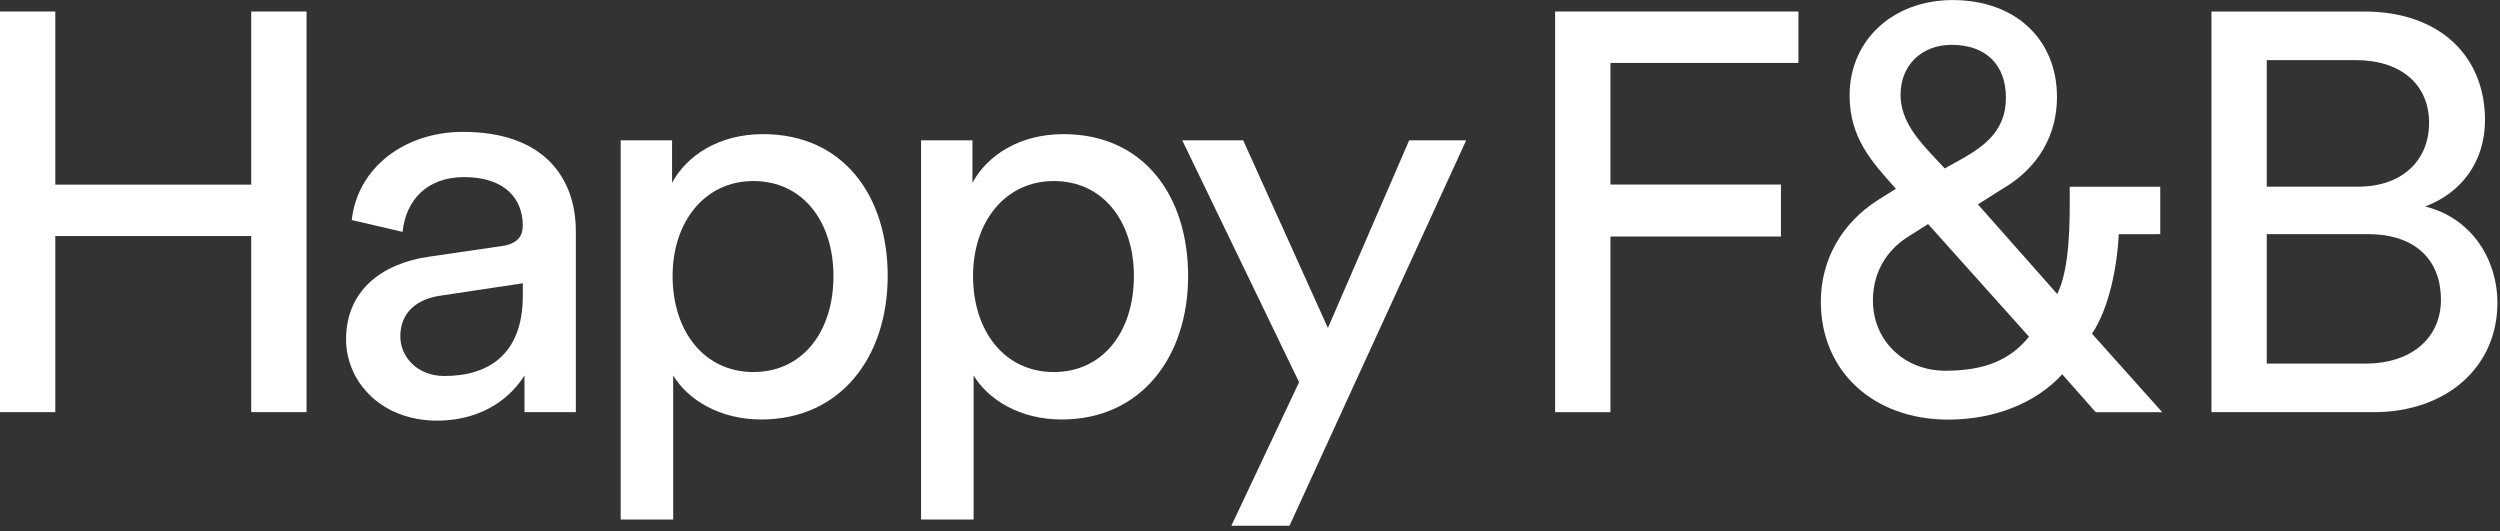
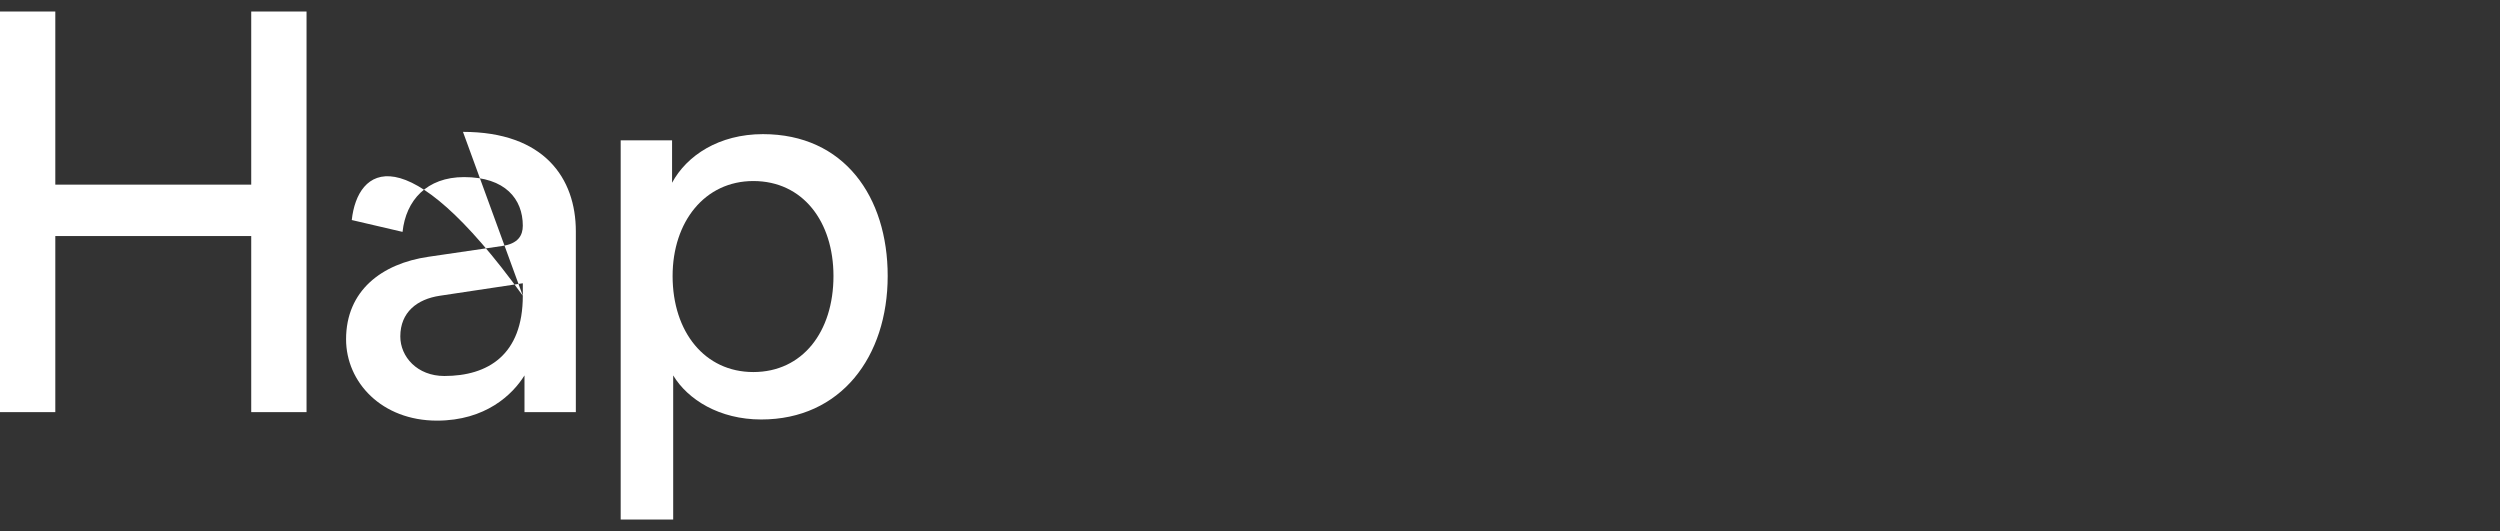
<svg xmlns="http://www.w3.org/2000/svg" width="414" height="88" viewBox="0 0 414 88" fill="none">
  <rect x="0" y="0" width="414" height="88" fill="#333333" stroke="none" />
  <path d="M41.604 1.907V30.576H9.159V1.907H0V68.248H9.159V39.089H41.604V68.248H50.763V1.907H41.604Z" fill="white" />
  <path d="M124.75 29.98C116.711 29.98 111.383 36.721 111.383 45.703C111.383 54.972 116.711 61.611 124.75 61.611C132.885 61.611 138.023 54.966 138.023 45.703C138.021 36.721 132.976 29.98 124.75 29.98ZM102.785 86.033V23.243H111.295V30.266C113.716 25.77 119.045 22.213 126.341 22.213C139.801 22.213 147.001 32.597 147.001 45.697C147.001 59.076 139.243 69.466 126.063 69.466C119.147 69.466 113.912 66.19 111.479 62.17V86.033H102.785Z" fill="white" />
-   <path d="M174.501 29.98C166.462 29.98 161.136 36.721 161.136 45.703C161.136 54.972 166.462 61.611 174.501 61.611C182.63 61.611 187.774 54.966 187.774 45.703C187.771 36.721 182.727 29.98 174.501 29.98ZM152.53 86.033V23.243H161.037V30.266C163.467 25.77 168.795 22.213 176.091 22.213C189.546 22.213 196.752 32.597 196.752 45.697C196.752 59.076 188.988 69.466 175.811 69.466C168.895 69.466 163.66 66.19 161.23 62.17V86.033H152.53Z" fill="white" />
-   <path d="M203.912 87.063L215.13 63.292L195.782 23.243H205.874L219.902 54.31L233.357 23.243H242.797L213.539 87.063H203.912Z" fill="white" />
-   <path d="M257.528 68.254V1.907H297.819V10.421H266.69V30.561H294.924V39.166H266.69V68.254H257.528Z" fill="white" />
-   <path d="M391.788 60.209C399.172 60.209 404.223 56.087 404.223 49.626C404.223 43.267 400.204 38.777 392.16 38.777H375.373V60.209H391.788ZM390.478 30.916C397.862 30.916 402.257 26.516 402.257 20.336C402.257 14.069 397.675 9.955 390.107 9.955H375.373V30.916H390.478V30.916ZM391.508 1.907C404.123 1.907 411.516 9.393 411.516 19.874C411.516 26.985 407.396 32.038 401.6 34.189C409.174 36.063 413.569 42.799 413.569 50.194C413.569 60.672 405.249 68.254 393.101 68.254H366.217V1.907H391.508Z" fill="white" />
-   <path d="M322.146 61.393C315.315 61.393 310.154 56.388 310.154 49.754C310.154 45.445 312.127 41.76 315.697 39.379L319.29 37.102L336.006 55.758C332.859 59.653 328.577 61.393 322.146 61.393ZM323.178 7.423C328.815 7.423 332.178 10.688 332.178 16.161C332.178 22.355 327.715 24.793 322.985 27.365C322.667 27.541 322.353 27.714 322.038 27.893C321.604 27.416 321.153 26.936 320.697 26.451C317.767 23.323 314.73 20.095 314.73 15.69C314.733 10.821 318.207 7.423 323.178 7.423ZM357.738 38.777V37.187V35.472V30.919H342.746V31.487C342.769 36.934 342.8 44.324 340.679 48.69L327.542 33.846C328.219 33.431 328.906 32.986 329.575 32.56C330.355 32.049 331.169 31.532 331.957 31.061C337.552 27.689 340.637 22.363 340.637 16.081C340.637 6.472 333.698 0.011 323.371 0.011C313.474 0.011 306.292 6.648 306.292 15.8C306.292 22.712 309.839 26.684 313.965 31.26L311.036 33.099C304.996 36.906 301.528 43.046 301.528 49.953C301.528 61.447 310.202 69.486 322.619 69.486C330.29 69.486 337.152 66.752 341.504 61.983L347.054 68.265H358.07L346.433 55.258C349.206 51.136 350.595 44.38 350.862 38.788L357.738 38.777Z" fill="white" />
-   <path d="M86.577 48.976C86.577 58.801 80.775 62.264 73.584 62.264C69.093 62.264 66.291 59.082 66.291 55.718C66.291 51.69 69.093 49.535 72.836 48.976L86.58 46.91L86.577 48.976ZM76.669 21.838C66.94 21.838 59.191 27.825 58.252 36.438L66.662 38.399C67.221 33.159 70.683 29.327 76.851 29.327C83.676 29.327 86.577 32.972 86.577 37.372C86.577 38.967 85.826 40.366 83.115 40.741L70.961 42.521C63.206 43.645 57.31 48.139 57.31 56.181C57.31 63.292 63.206 69.656 72.365 69.656C80.401 69.656 84.893 65.35 86.855 62.168V68.254H95.359V38.308C95.359 29.511 90.124 21.838 76.669 21.838Z" fill="white" />
+   <path d="M86.577 48.976C86.577 58.801 80.775 62.264 73.584 62.264C69.093 62.264 66.291 59.082 66.291 55.718C66.291 51.69 69.093 49.535 72.836 48.976L86.58 46.91L86.577 48.976ZC66.94 21.838 59.191 27.825 58.252 36.438L66.662 38.399C67.221 33.159 70.683 29.327 76.851 29.327C83.676 29.327 86.577 32.972 86.577 37.372C86.577 38.967 85.826 40.366 83.115 40.741L70.961 42.521C63.206 43.645 57.31 48.139 57.31 56.181C57.31 63.292 63.206 69.656 72.365 69.656C80.401 69.656 84.893 65.35 86.855 62.168V68.254H95.359V38.308C95.359 29.511 90.124 21.838 76.669 21.838Z" fill="white" />
</svg>